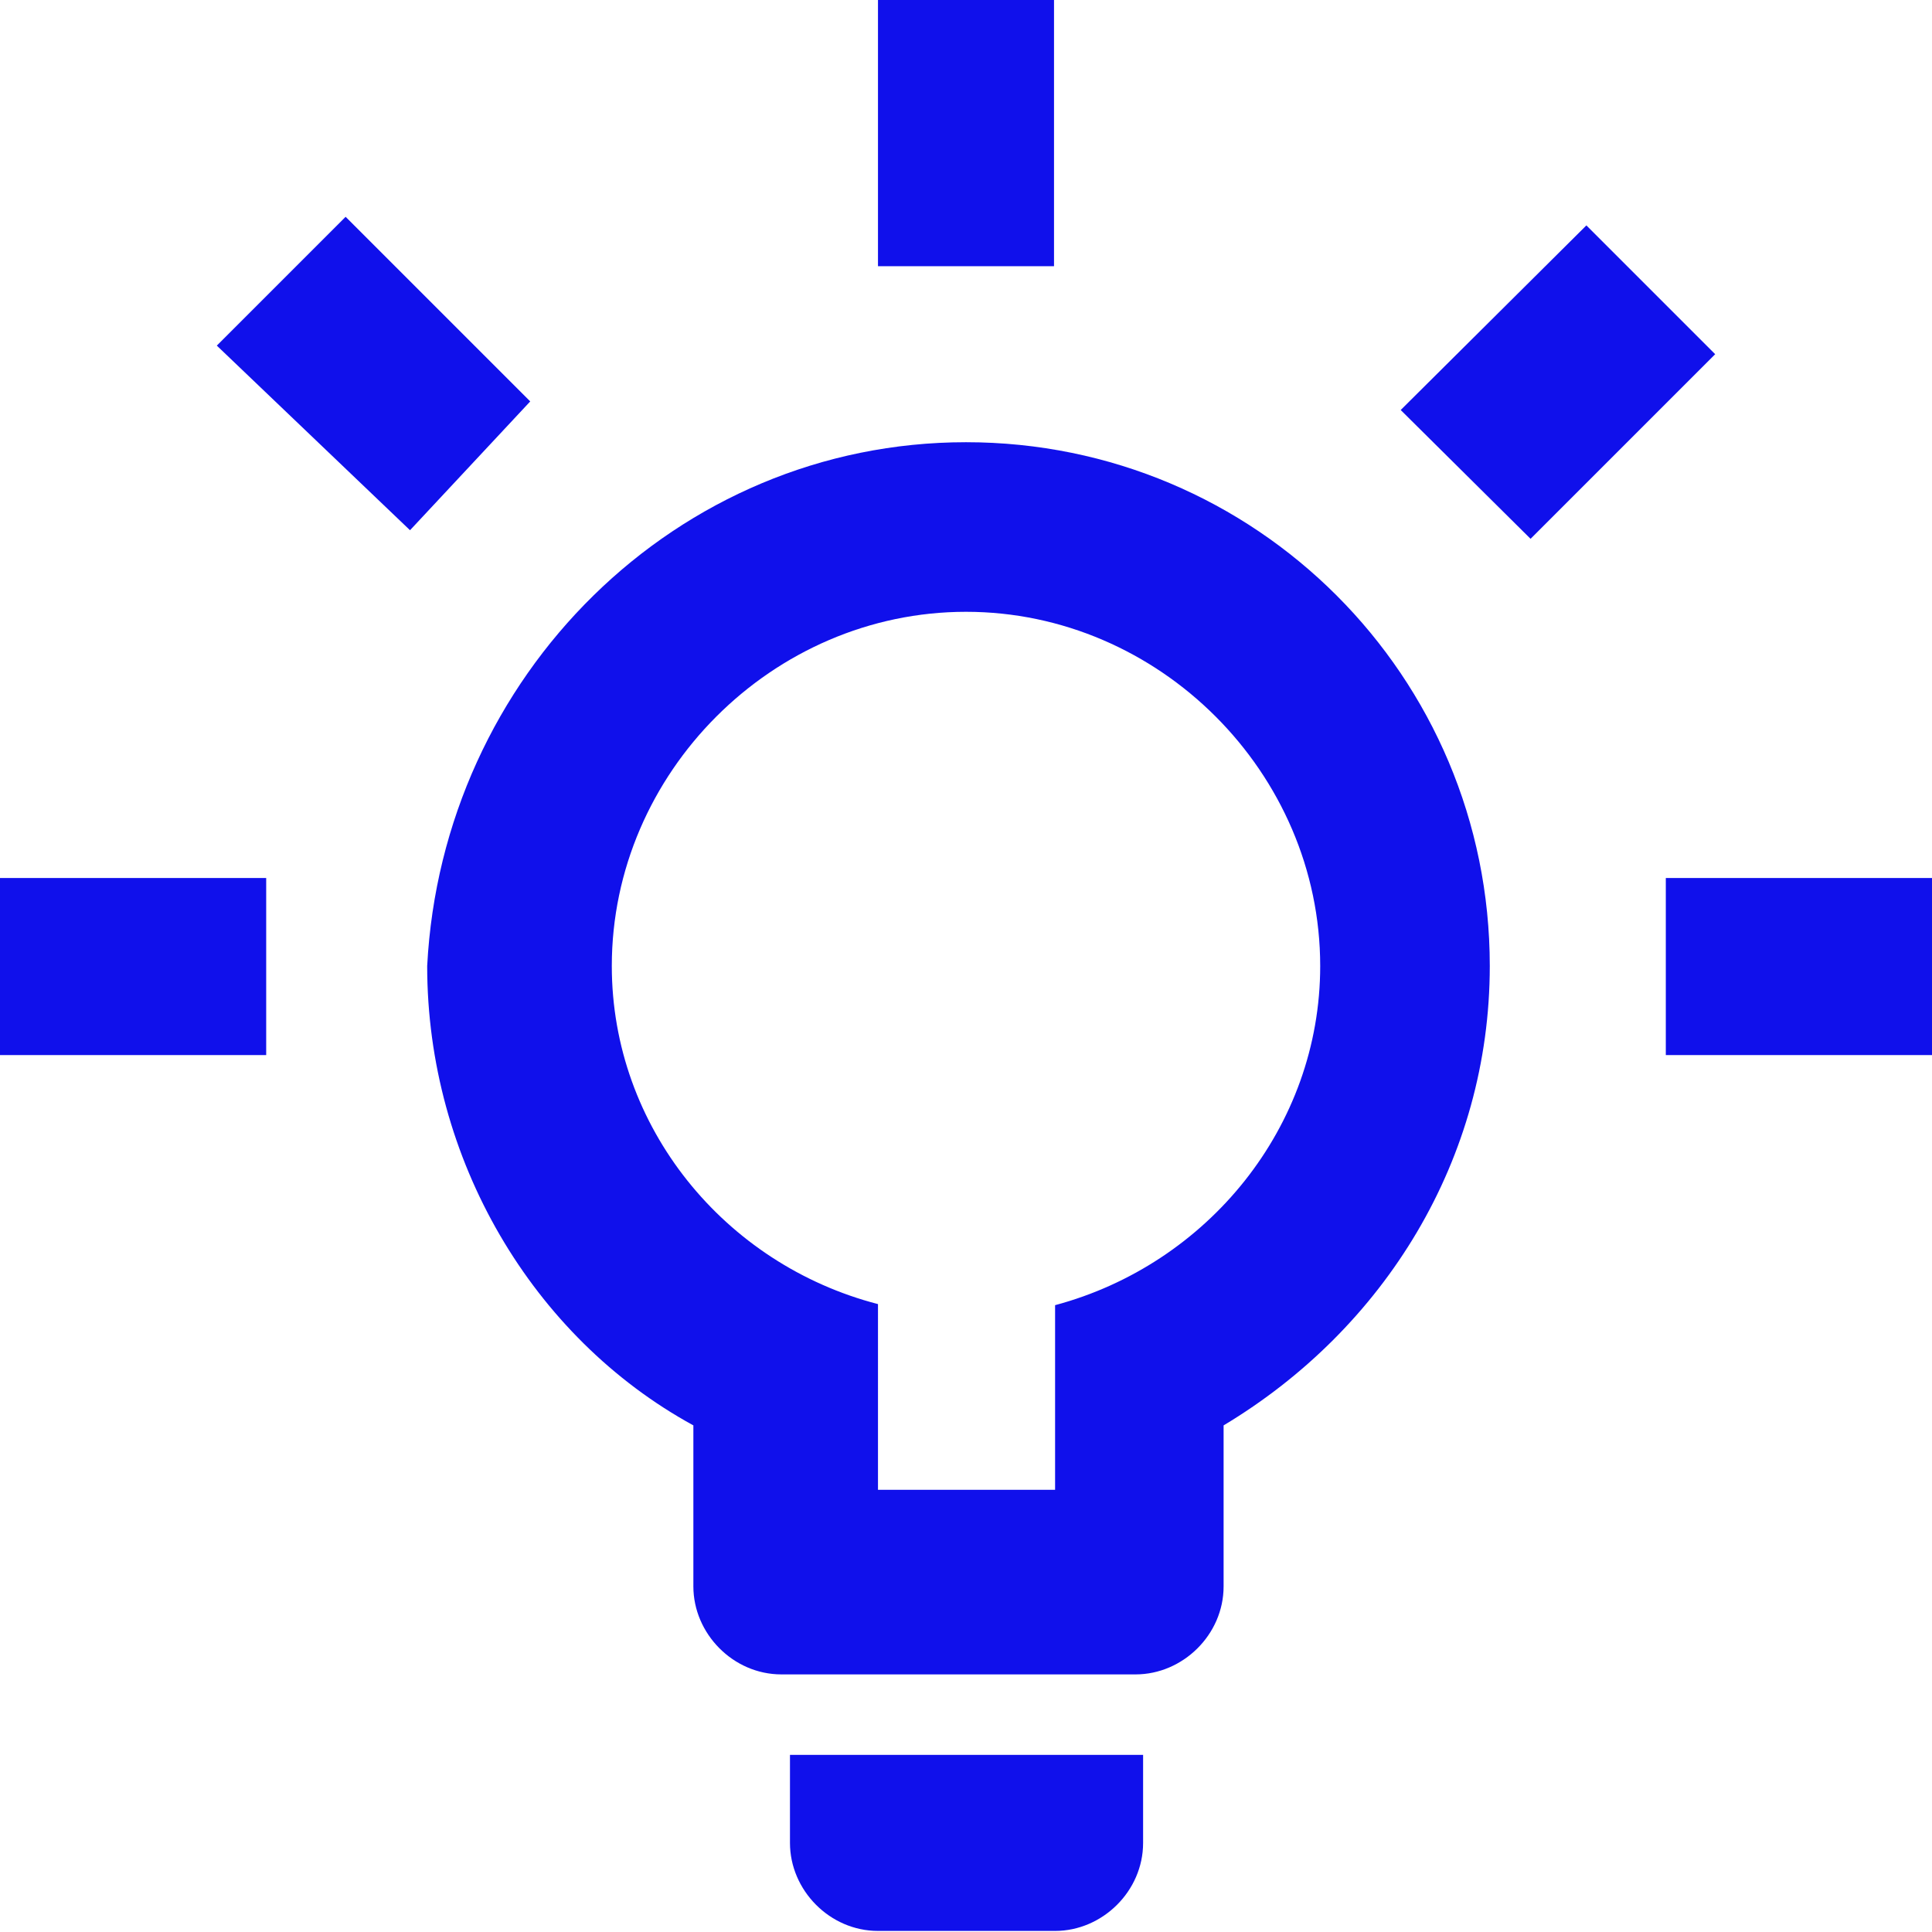
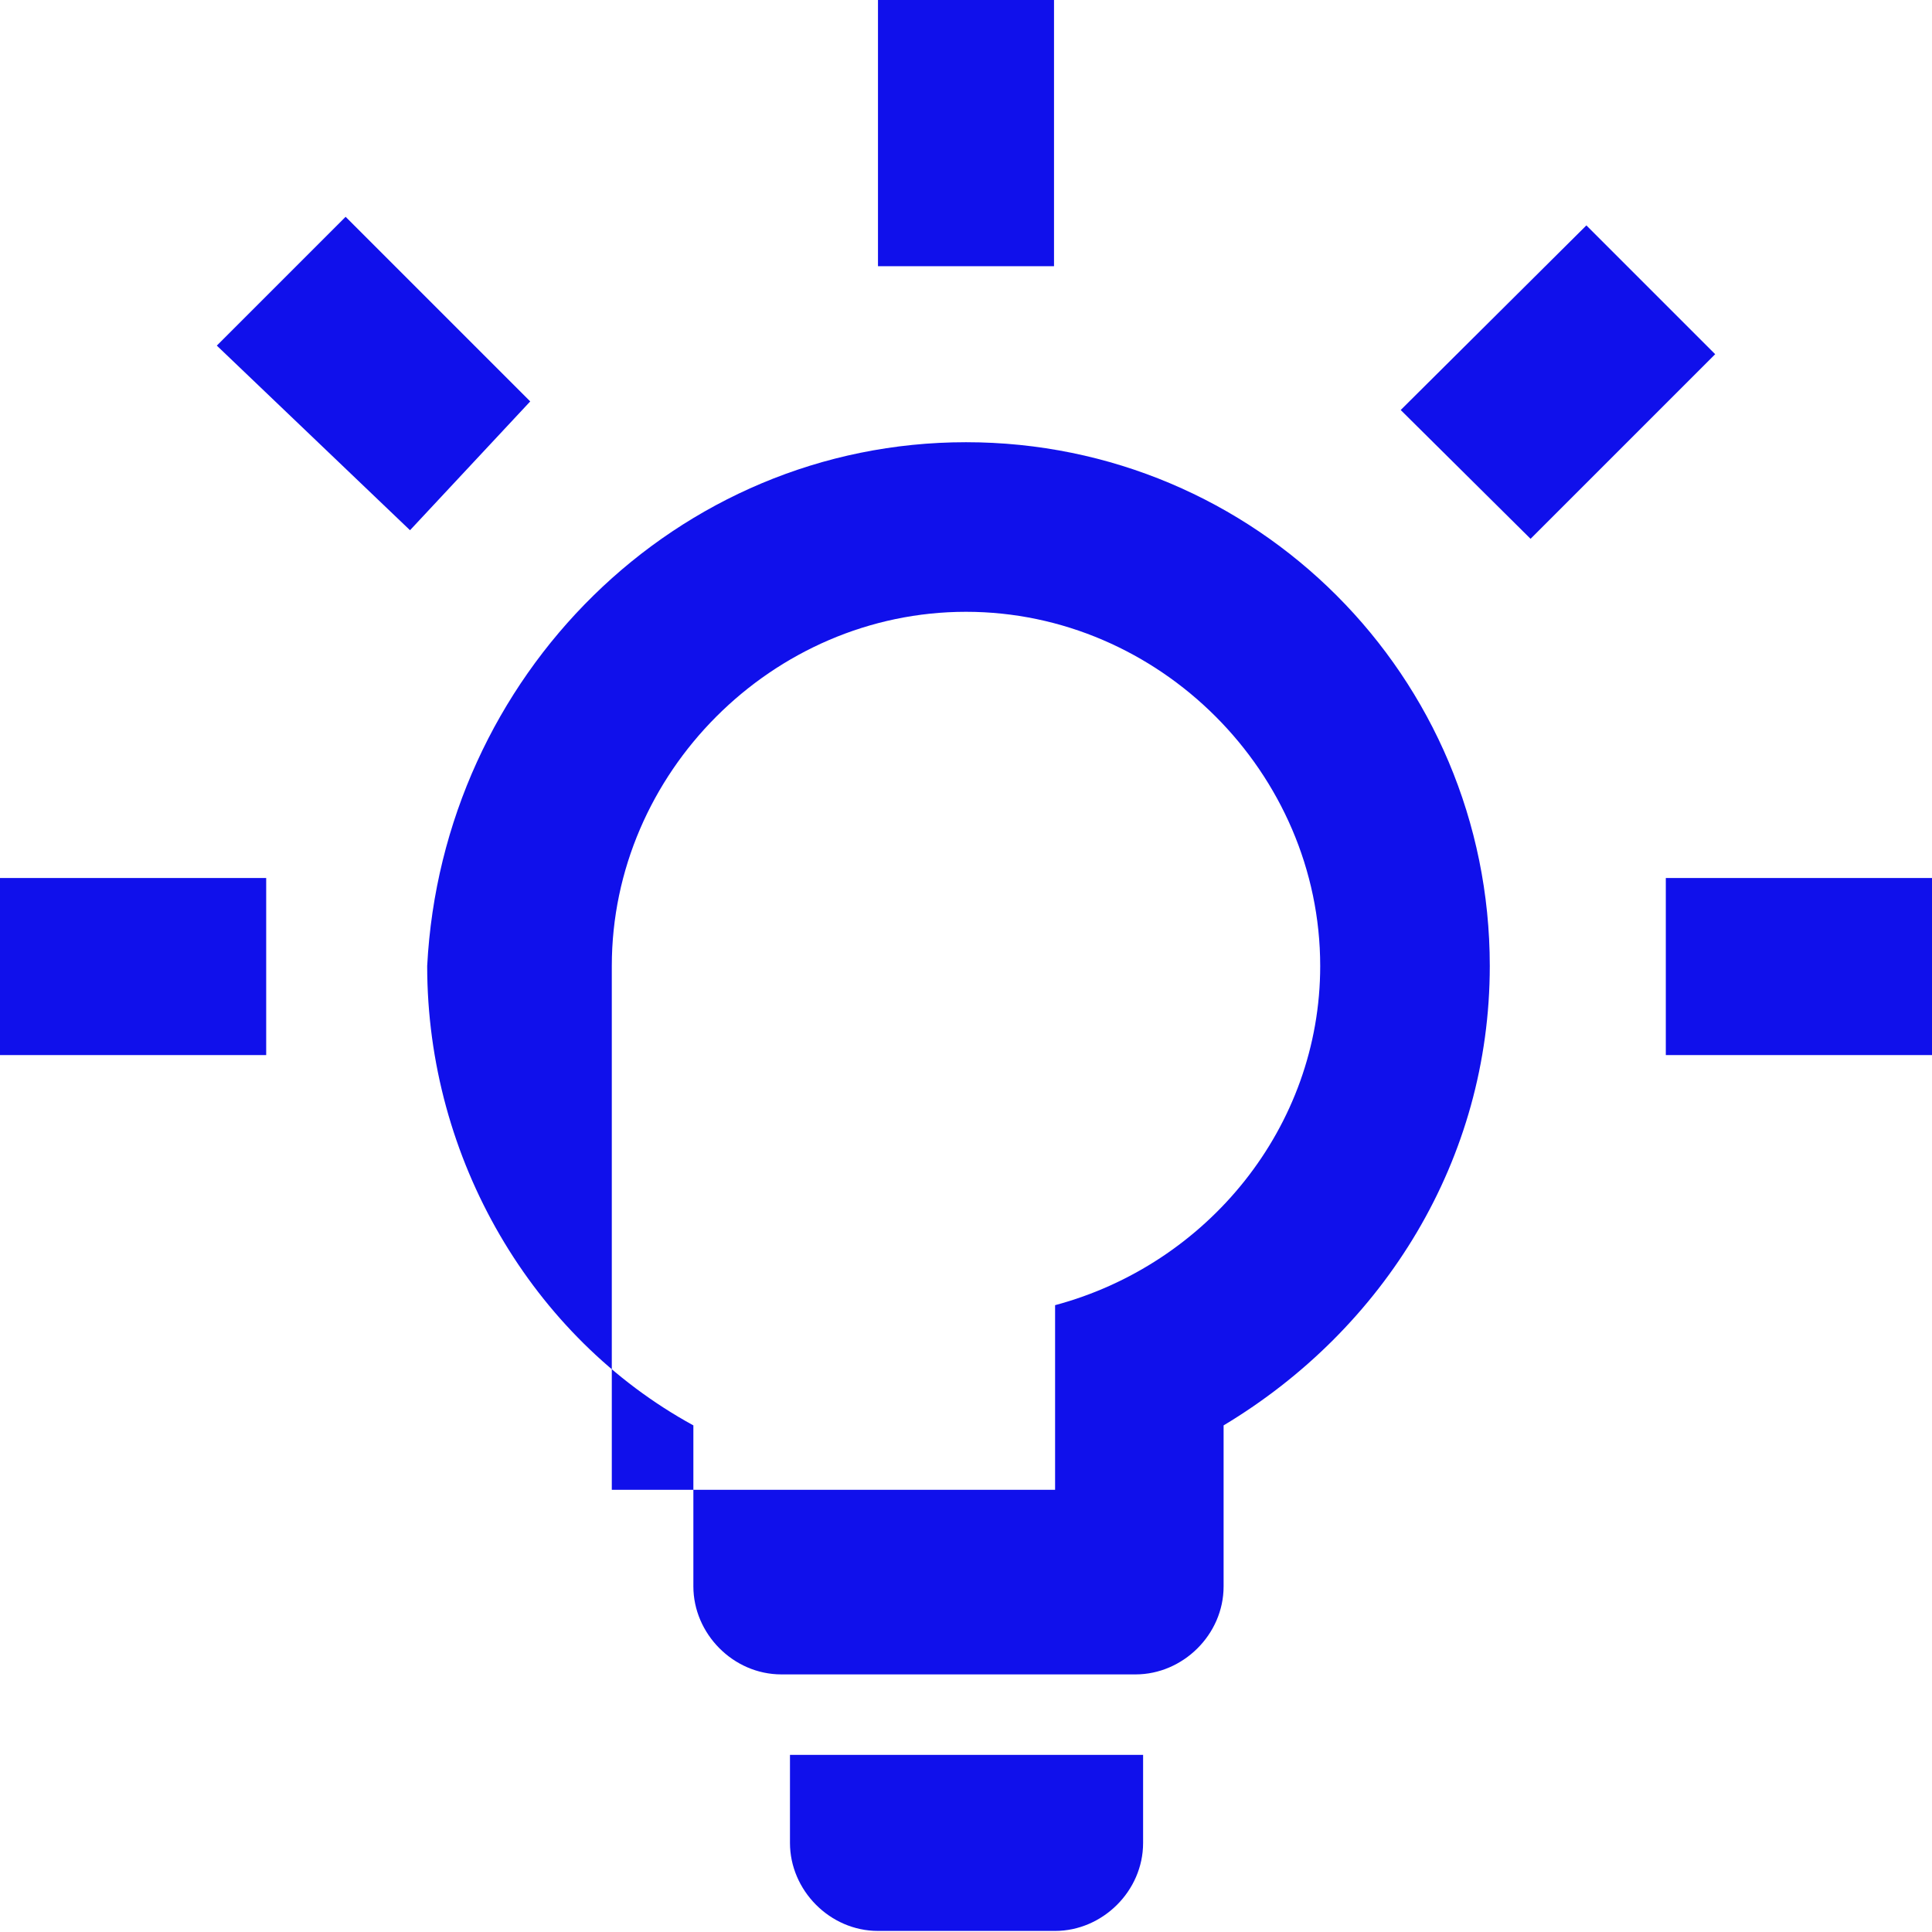
<svg xmlns="http://www.w3.org/2000/svg" version="1.1" id="Icon" x="0px" y="0px" width="180px" height="180px" viewBox="0 0 180 180" style="enable-background:new 0 0 180 180;" xml:space="preserve">
  <style type="text/css">
	.st0{fill:#1010EB;}
</style>
  <g>
-     <path class="st0" d="M155.2,81.8H180v16.5h-24.8V81.8 M0,81.8h24.8v16.5H0V81.8 M98.2,0v24.8H81.8V0H98.2 M32.2,20.2l17.2,17.2   l-11.2,12l-18-17.2L32.2,20.2 M130.5,38.2L147.8,21l12,12l-17.2,17.2L130.5,38.2 M90,41.2c27,0,48.8,21.8,48.8,48.8   c0,18-9.8,33.8-24.8,42.8v15c0,4.5-3.8,8.2-8.2,8.2h-33c-4.5,0-8.2-3.8-8.2-8.2v-15c-15-8.2-24.8-24.8-24.8-42.8   C41.2,63,63,41.2,90,41.2 M106.5,163.5v8.2c0,4.5-3.8,8.2-8.2,8.2H81.8c-4.5,0-8.2-3.8-8.2-8.2v-8.2H106.5 M81.8,138.8h16.5v-17.2   C112.5,117.8,123,105,123,90c0-18-15-33-33-33S57,72,57,90c0,15,10.5,27.8,24.8,31.5V138.8z" />
+     <path class="st0" d="M155.2,81.8H180v16.5h-24.8V81.8 M0,81.8h24.8v16.5H0V81.8 M98.2,0v24.8H81.8V0H98.2 M32.2,20.2l17.2,17.2   l-11.2,12l-18-17.2L32.2,20.2 M130.5,38.2L147.8,21l12,12l-17.2,17.2L130.5,38.2 M90,41.2c27,0,48.8,21.8,48.8,48.8   c0,18-9.8,33.8-24.8,42.8v15c0,4.5-3.8,8.2-8.2,8.2h-33c-4.5,0-8.2-3.8-8.2-8.2v-15c-15-8.2-24.8-24.8-24.8-42.8   C41.2,63,63,41.2,90,41.2 M106.5,163.5v8.2c0,4.5-3.8,8.2-8.2,8.2H81.8c-4.5,0-8.2-3.8-8.2-8.2v-8.2H106.5 M81.8,138.8h16.5v-17.2   C112.5,117.8,123,105,123,90c0-18-15-33-33-33S57,72,57,90V138.8z" />
  </g>
</svg>